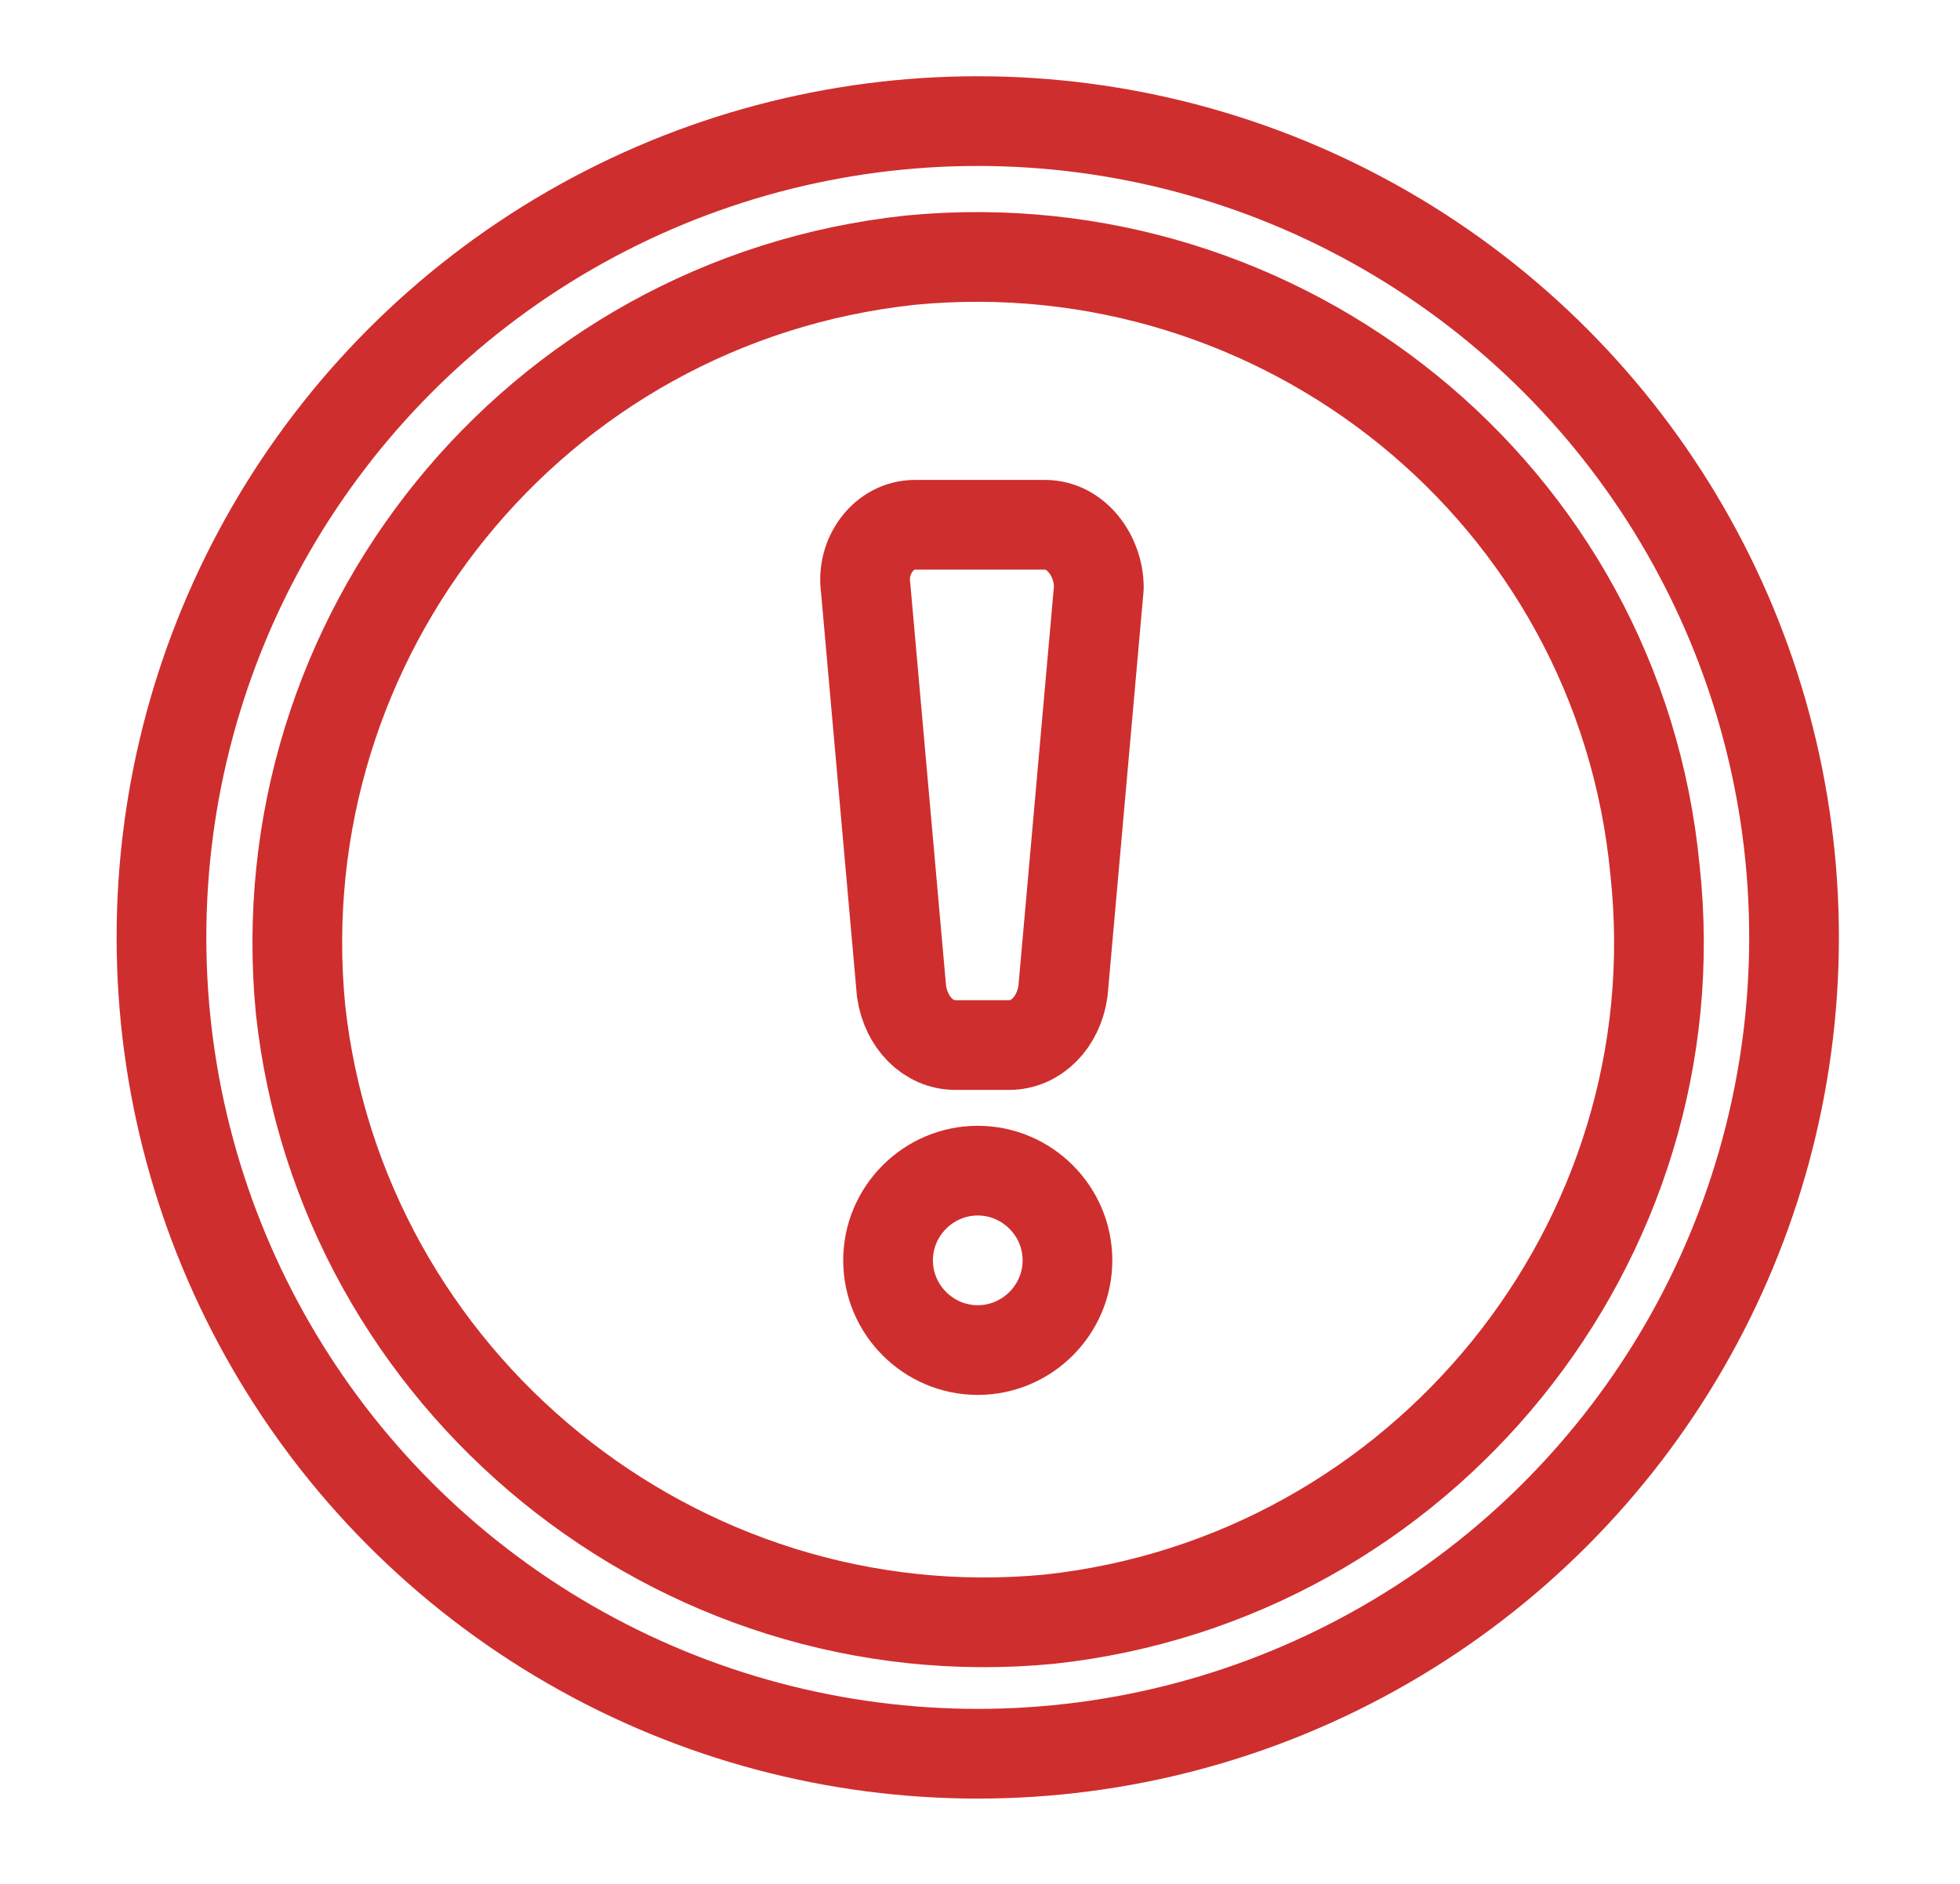
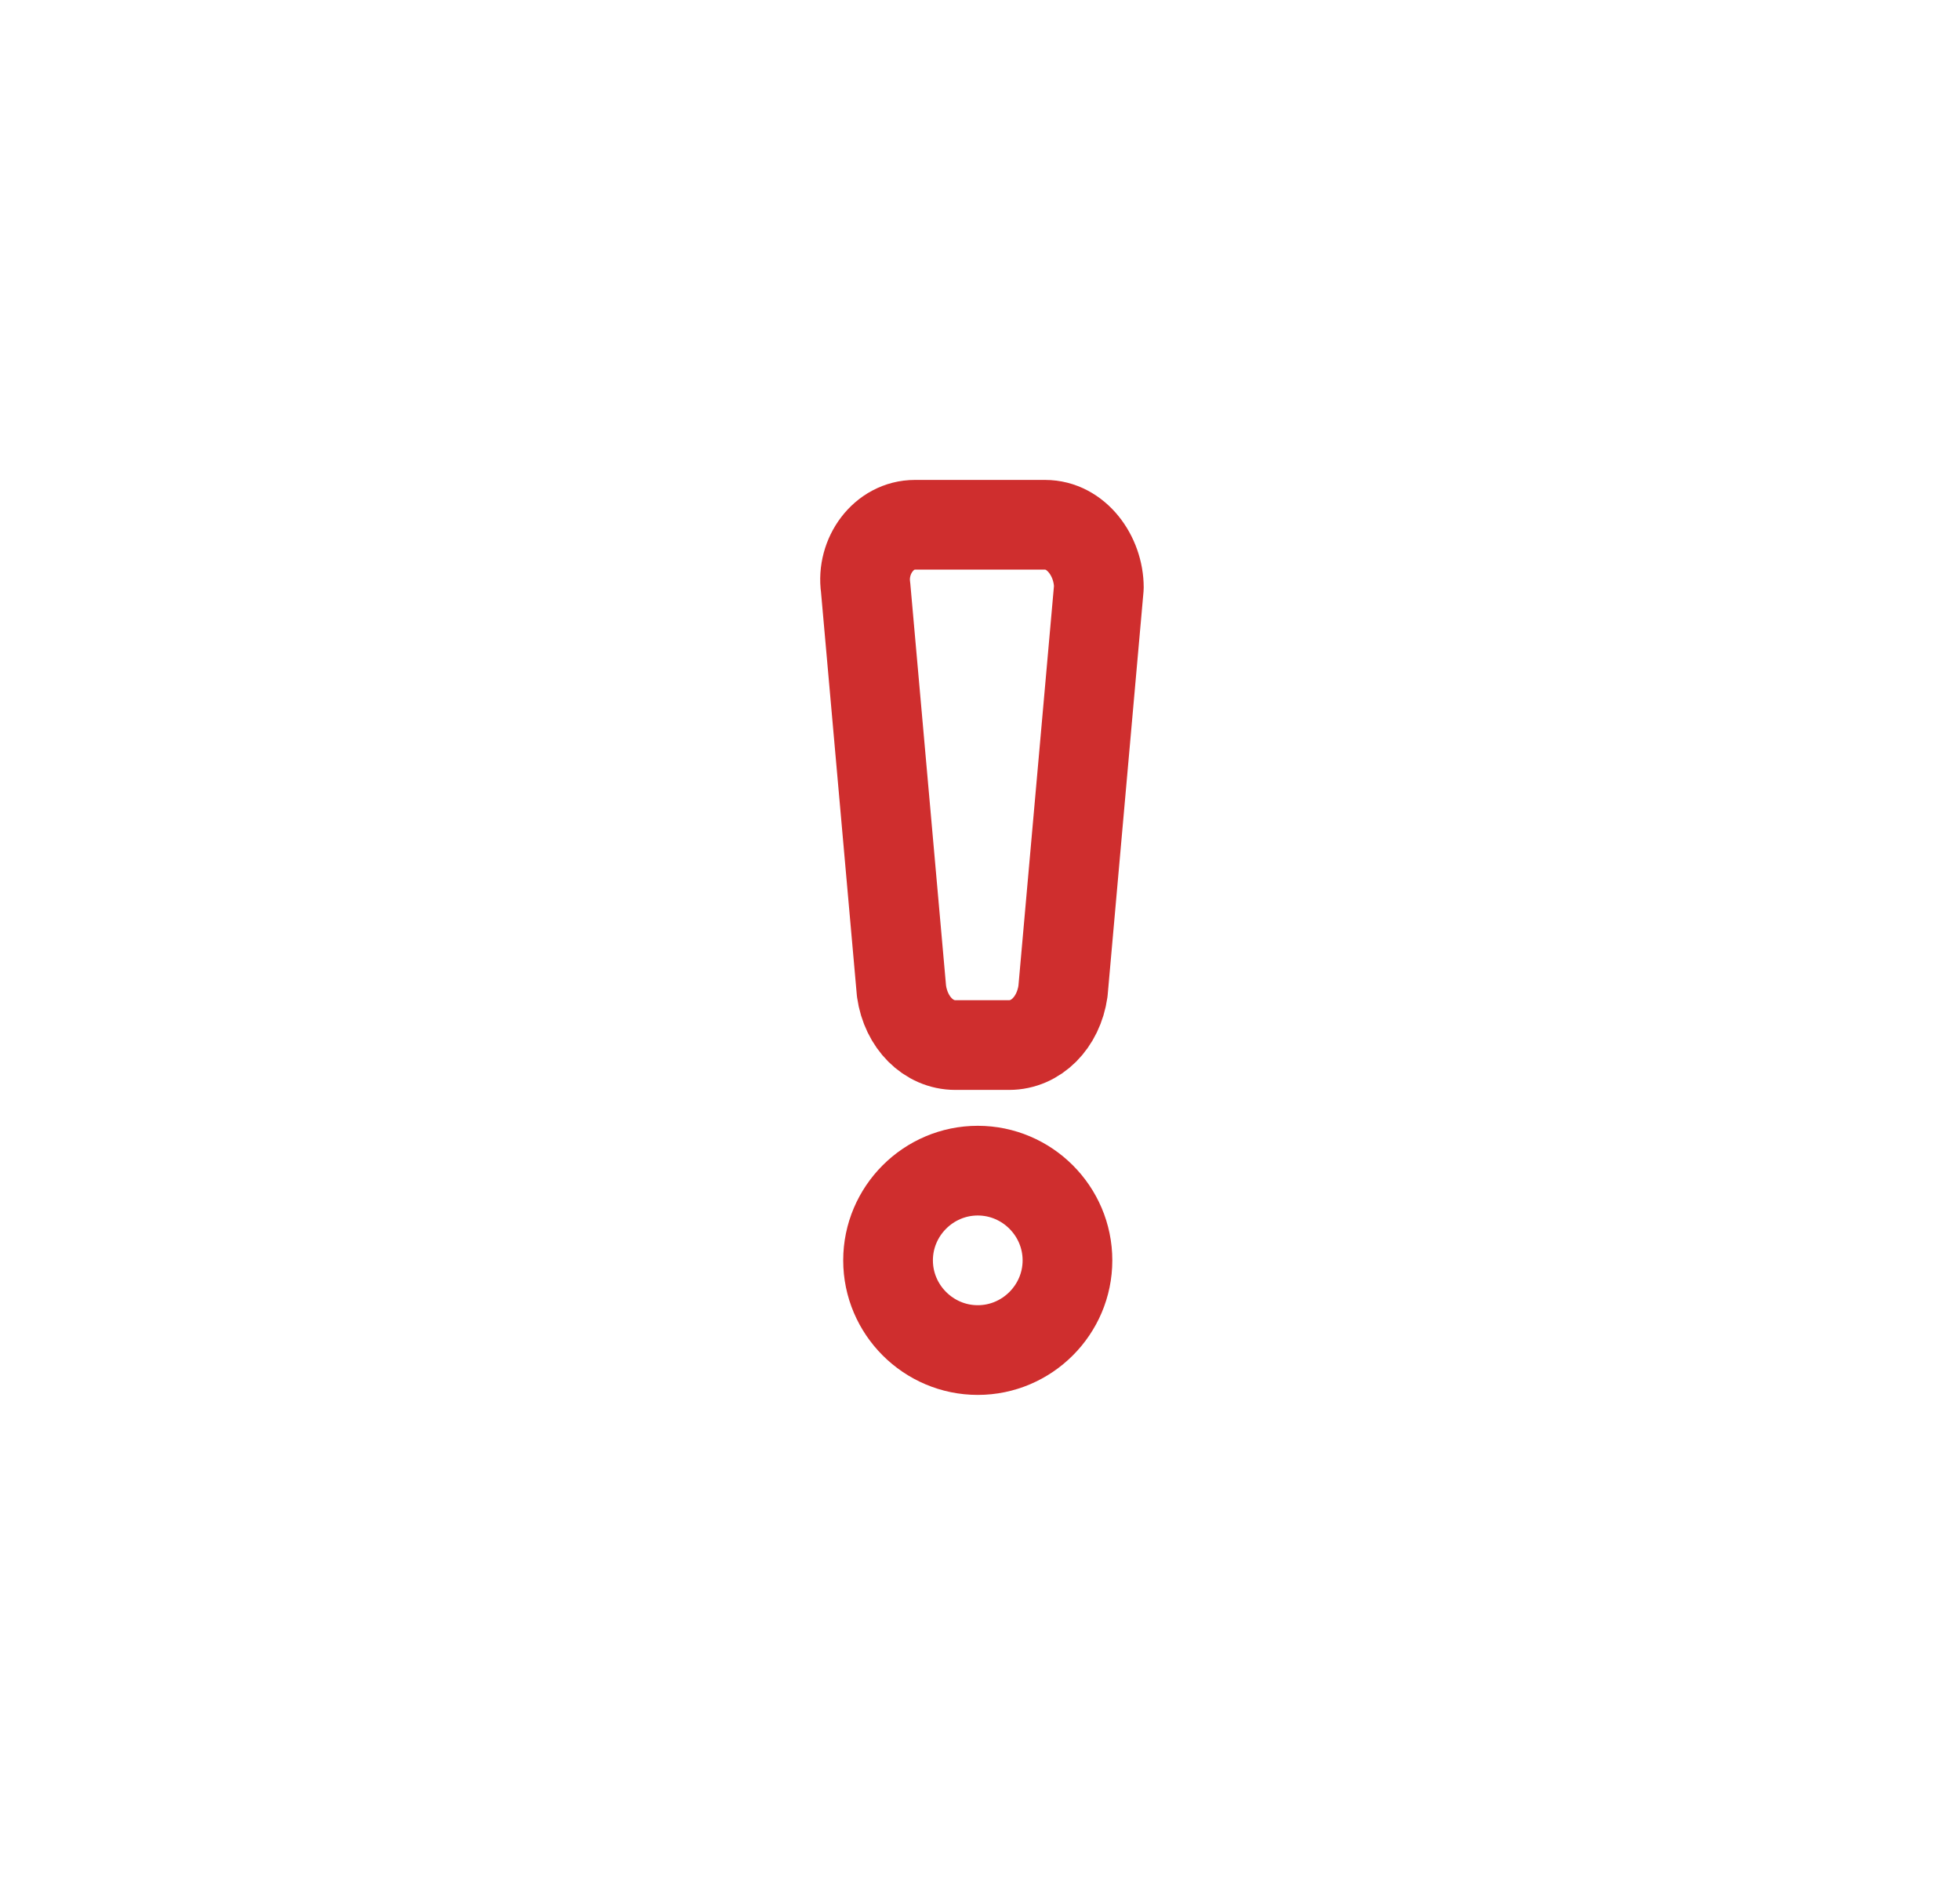
<svg xmlns="http://www.w3.org/2000/svg" version="1.1" id="Layer_1" x="0px" y="0px" viewBox="0 0 43.7 42" style="enable-background:new 0 0 43.7 42;" xml:space="preserve">
  <style type="text/css"> .st0{fill:none;stroke:#cf2e2e;stroke-width:2;stroke-linecap:round;stroke-linejoin:round;stroke-miterlimit:10;} </style>
  <g>
-     <circle class="st0" cx="21.8" cy="20.9" r="18.2" />
-     <path class="st0" d="M6.7,22.5C5.9,14.2,11.9,6.7,20.3,5.8C28.6,5,36.1,11,36.9,19.4c0.9,8.3-5.2,15.8-13.5,16.7 C15.1,36.9,7.6,30.8,6.7,22.5z" />
    <path class="st0" d="M20.4,11.7h2.9c0.7,0,1.2,0.7,1.2,1.4l-0.8,9c-0.1,0.7-0.6,1.2-1.2,1.2h-1.2c-0.6,0-1.1-0.5-1.2-1.2l-0.8-9 C19.2,12.4,19.7,11.7,20.4,11.7z" />
    <path class="st0" d="M19.8,28.1c0-1.1,0.9-2,2-2s2,0.9,2,2c0,1.1-0.9,2-2,2S19.8,29.2,19.8,28.1z" />
  </g>
</svg>